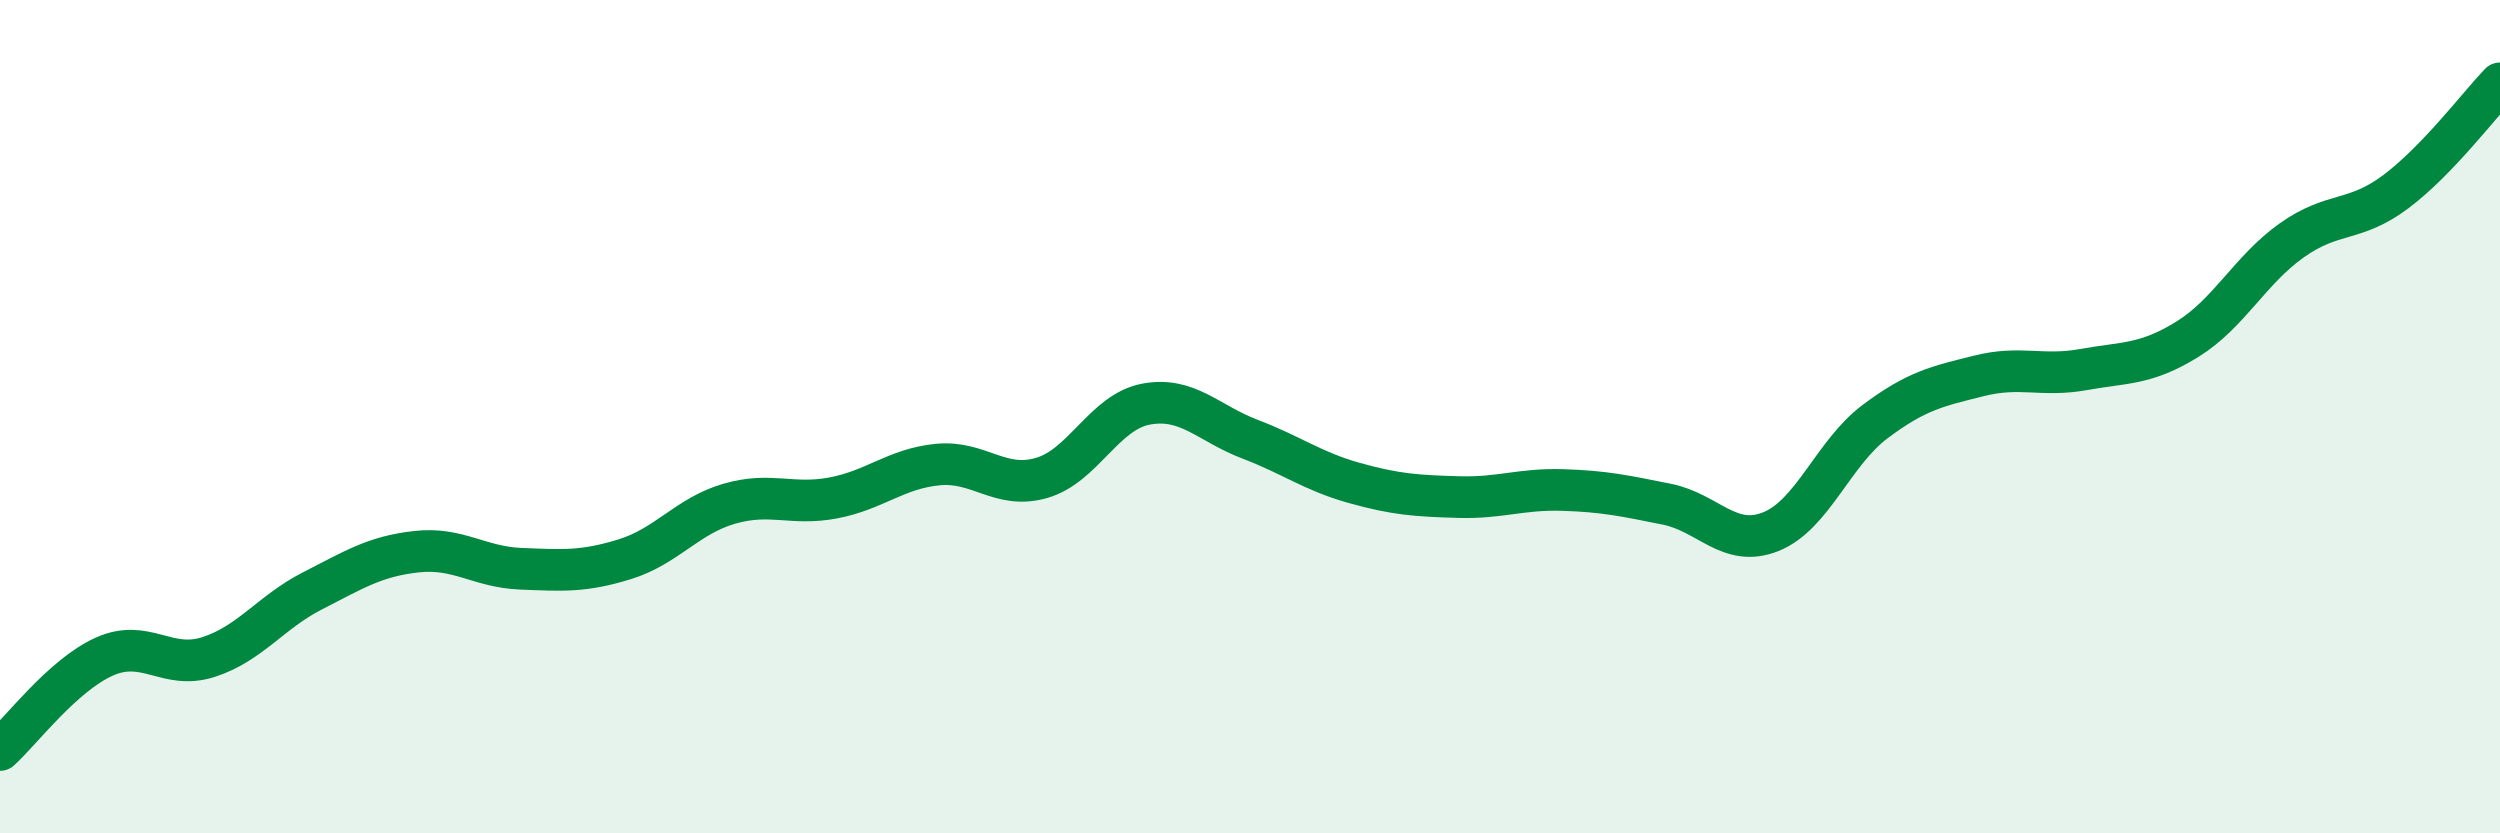
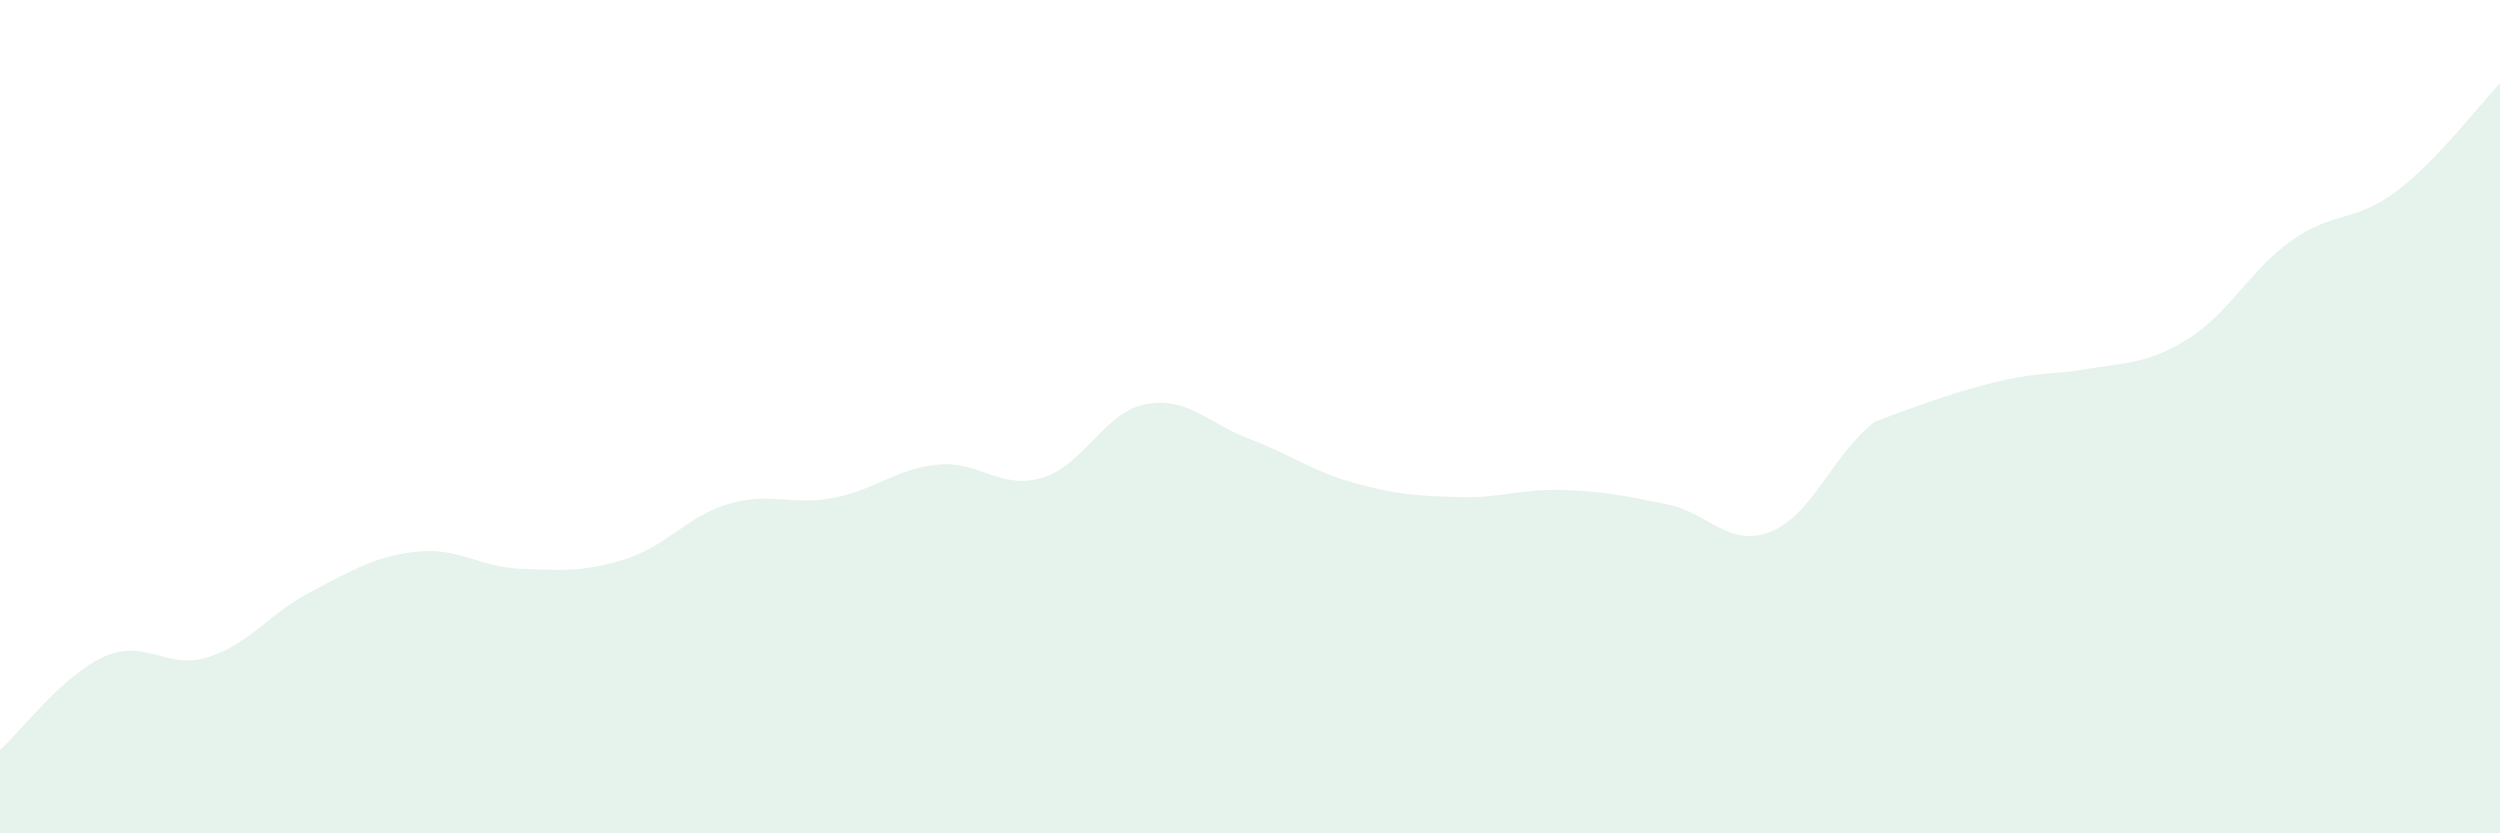
<svg xmlns="http://www.w3.org/2000/svg" width="60" height="20" viewBox="0 0 60 20">
-   <path d="M 0,18 C 0.5,17.55 1.5,16.21 2.5,15.76 C 3.5,15.31 4,16.09 5,15.77 C 6,15.45 6.5,14.69 7.5,14.18 C 8.5,13.67 9,13.35 10,13.24 C 11,13.13 11.5,13.61 12.5,13.65 C 13.5,13.69 14,13.73 15,13.42 C 16,13.11 16.5,12.38 17.5,12.09 C 18.5,11.8 19,12.14 20,11.95 C 21,11.76 21.5,11.25 22.5,11.15 C 23.5,11.05 24,11.76 25,11.47 C 26,11.18 26.5,9.89 27.5,9.7 C 28.5,9.51 29,10.16 30,10.54 C 31,10.92 31.5,11.31 32.5,11.59 C 33.5,11.87 34,11.9 35,11.93 C 36,11.96 36.5,11.73 37.5,11.76 C 38.5,11.79 39,11.9 40,12.1 C 41,12.3 41.5,13.16 42.5,12.76 C 43.5,12.36 44,10.87 45,10.12 C 46,9.37 46.5,9.27 47.5,9.02 C 48.5,8.77 49,9.05 50,8.87 C 51,8.69 51.5,8.76 52.5,8.14 C 53.5,7.52 54,6.48 55,5.77 C 56,5.06 56.5,5.35 57.5,4.6 C 58.5,3.85 59.5,2.52 60,2L60 20L0 20Z" fill="#008740" opacity="0.1" stroke-linecap="round" stroke-linejoin="round" />
-   <path d="M 0,18 C 0.5,17.55 1.5,16.21 2.5,15.76 C 3.5,15.31 4,16.09 5,15.77 C 6,15.45 6.5,14.69 7.5,14.18 C 8.5,13.67 9,13.35 10,13.24 C 11,13.13 11.5,13.61 12.5,13.65 C 13.5,13.69 14,13.73 15,13.42 C 16,13.11 16.5,12.38 17.5,12.09 C 18.5,11.8 19,12.14 20,11.95 C 21,11.76 21.5,11.25 22.5,11.15 C 23.5,11.05 24,11.76 25,11.47 C 26,11.18 26.5,9.89 27.5,9.7 C 28.5,9.51 29,10.16 30,10.54 C 31,10.92 31.5,11.31 32.5,11.59 C 33.5,11.87 34,11.9 35,11.93 C 36,11.96 36.5,11.73 37.5,11.76 C 38.5,11.79 39,11.9 40,12.1 C 41,12.3 41.5,13.16 42.5,12.76 C 43.5,12.36 44,10.87 45,10.12 C 46,9.37 46.5,9.27 47.5,9.02 C 48.5,8.77 49,9.05 50,8.87 C 51,8.69 51.5,8.76 52.5,8.14 C 53.5,7.52 54,6.48 55,5.77 C 56,5.06 56.5,5.35 57.5,4.6 C 58.5,3.85 59.5,2.52 60,2" stroke="#008740" stroke-width="1" fill="none" stroke-linecap="round" stroke-linejoin="round" />
+   <path d="M 0,18 C 0.5,17.55 1.5,16.21 2.5,15.76 C 3.5,15.31 4,16.09 5,15.77 C 6,15.45 6.5,14.69 7.5,14.18 C 8.5,13.67 9,13.35 10,13.24 C 11,13.13 11.5,13.61 12.5,13.65 C 13.5,13.69 14,13.73 15,13.42 C 16,13.11 16.5,12.38 17.5,12.09 C 18.5,11.8 19,12.14 20,11.95 C 21,11.76 21.5,11.25 22.5,11.15 C 23.5,11.05 24,11.76 25,11.47 C 26,11.18 26.5,9.89 27.5,9.7 C 28.5,9.51 29,10.16 30,10.54 C 31,10.92 31.5,11.31 32.5,11.59 C 33.5,11.87 34,11.9 35,11.93 C 36,11.96 36.5,11.73 37.5,11.76 C 38.5,11.79 39,11.9 40,12.1 C 41,12.3 41.5,13.16 42.5,12.76 C 43.5,12.36 44,10.87 45,10.12 C 48.5,8.77 49,9.05 50,8.87 C 51,8.69 51.5,8.76 52.5,8.14 C 53.5,7.52 54,6.48 55,5.77 C 56,5.06 56.5,5.35 57.5,4.6 C 58.5,3.85 59.5,2.52 60,2L60 20L0 20Z" fill="#008740" opacity="0.1" stroke-linecap="round" stroke-linejoin="round" />
</svg>